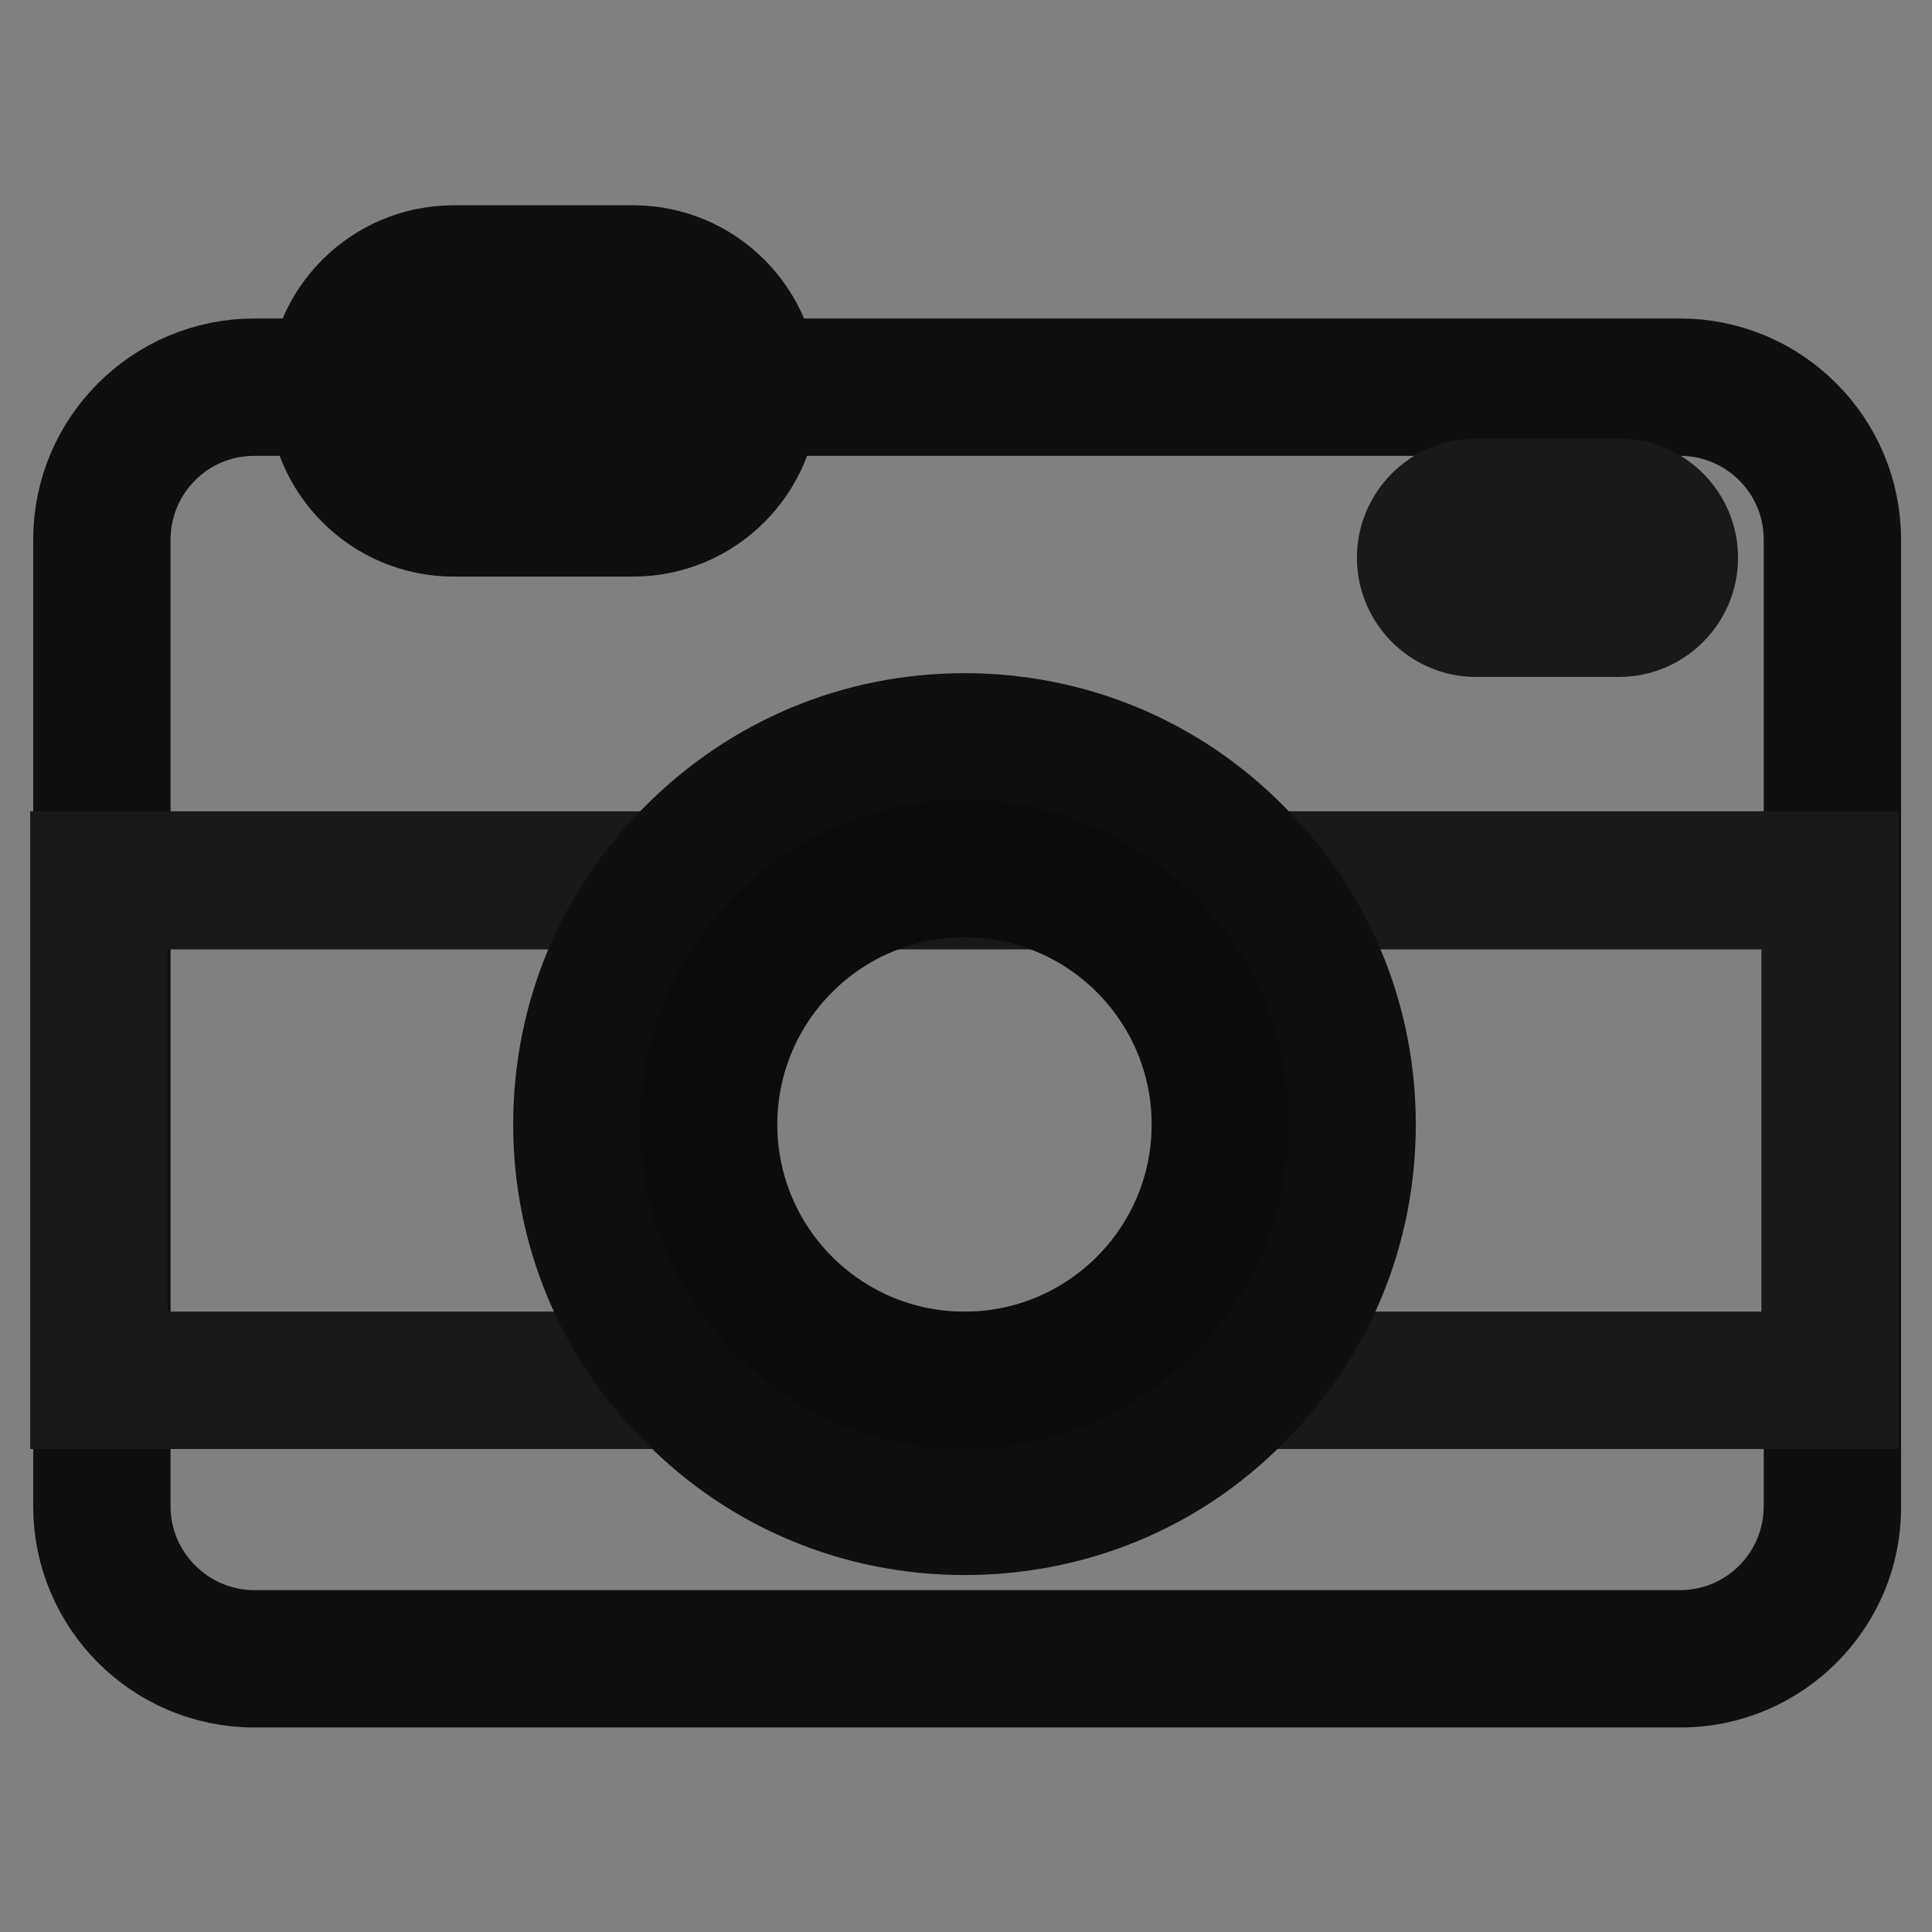
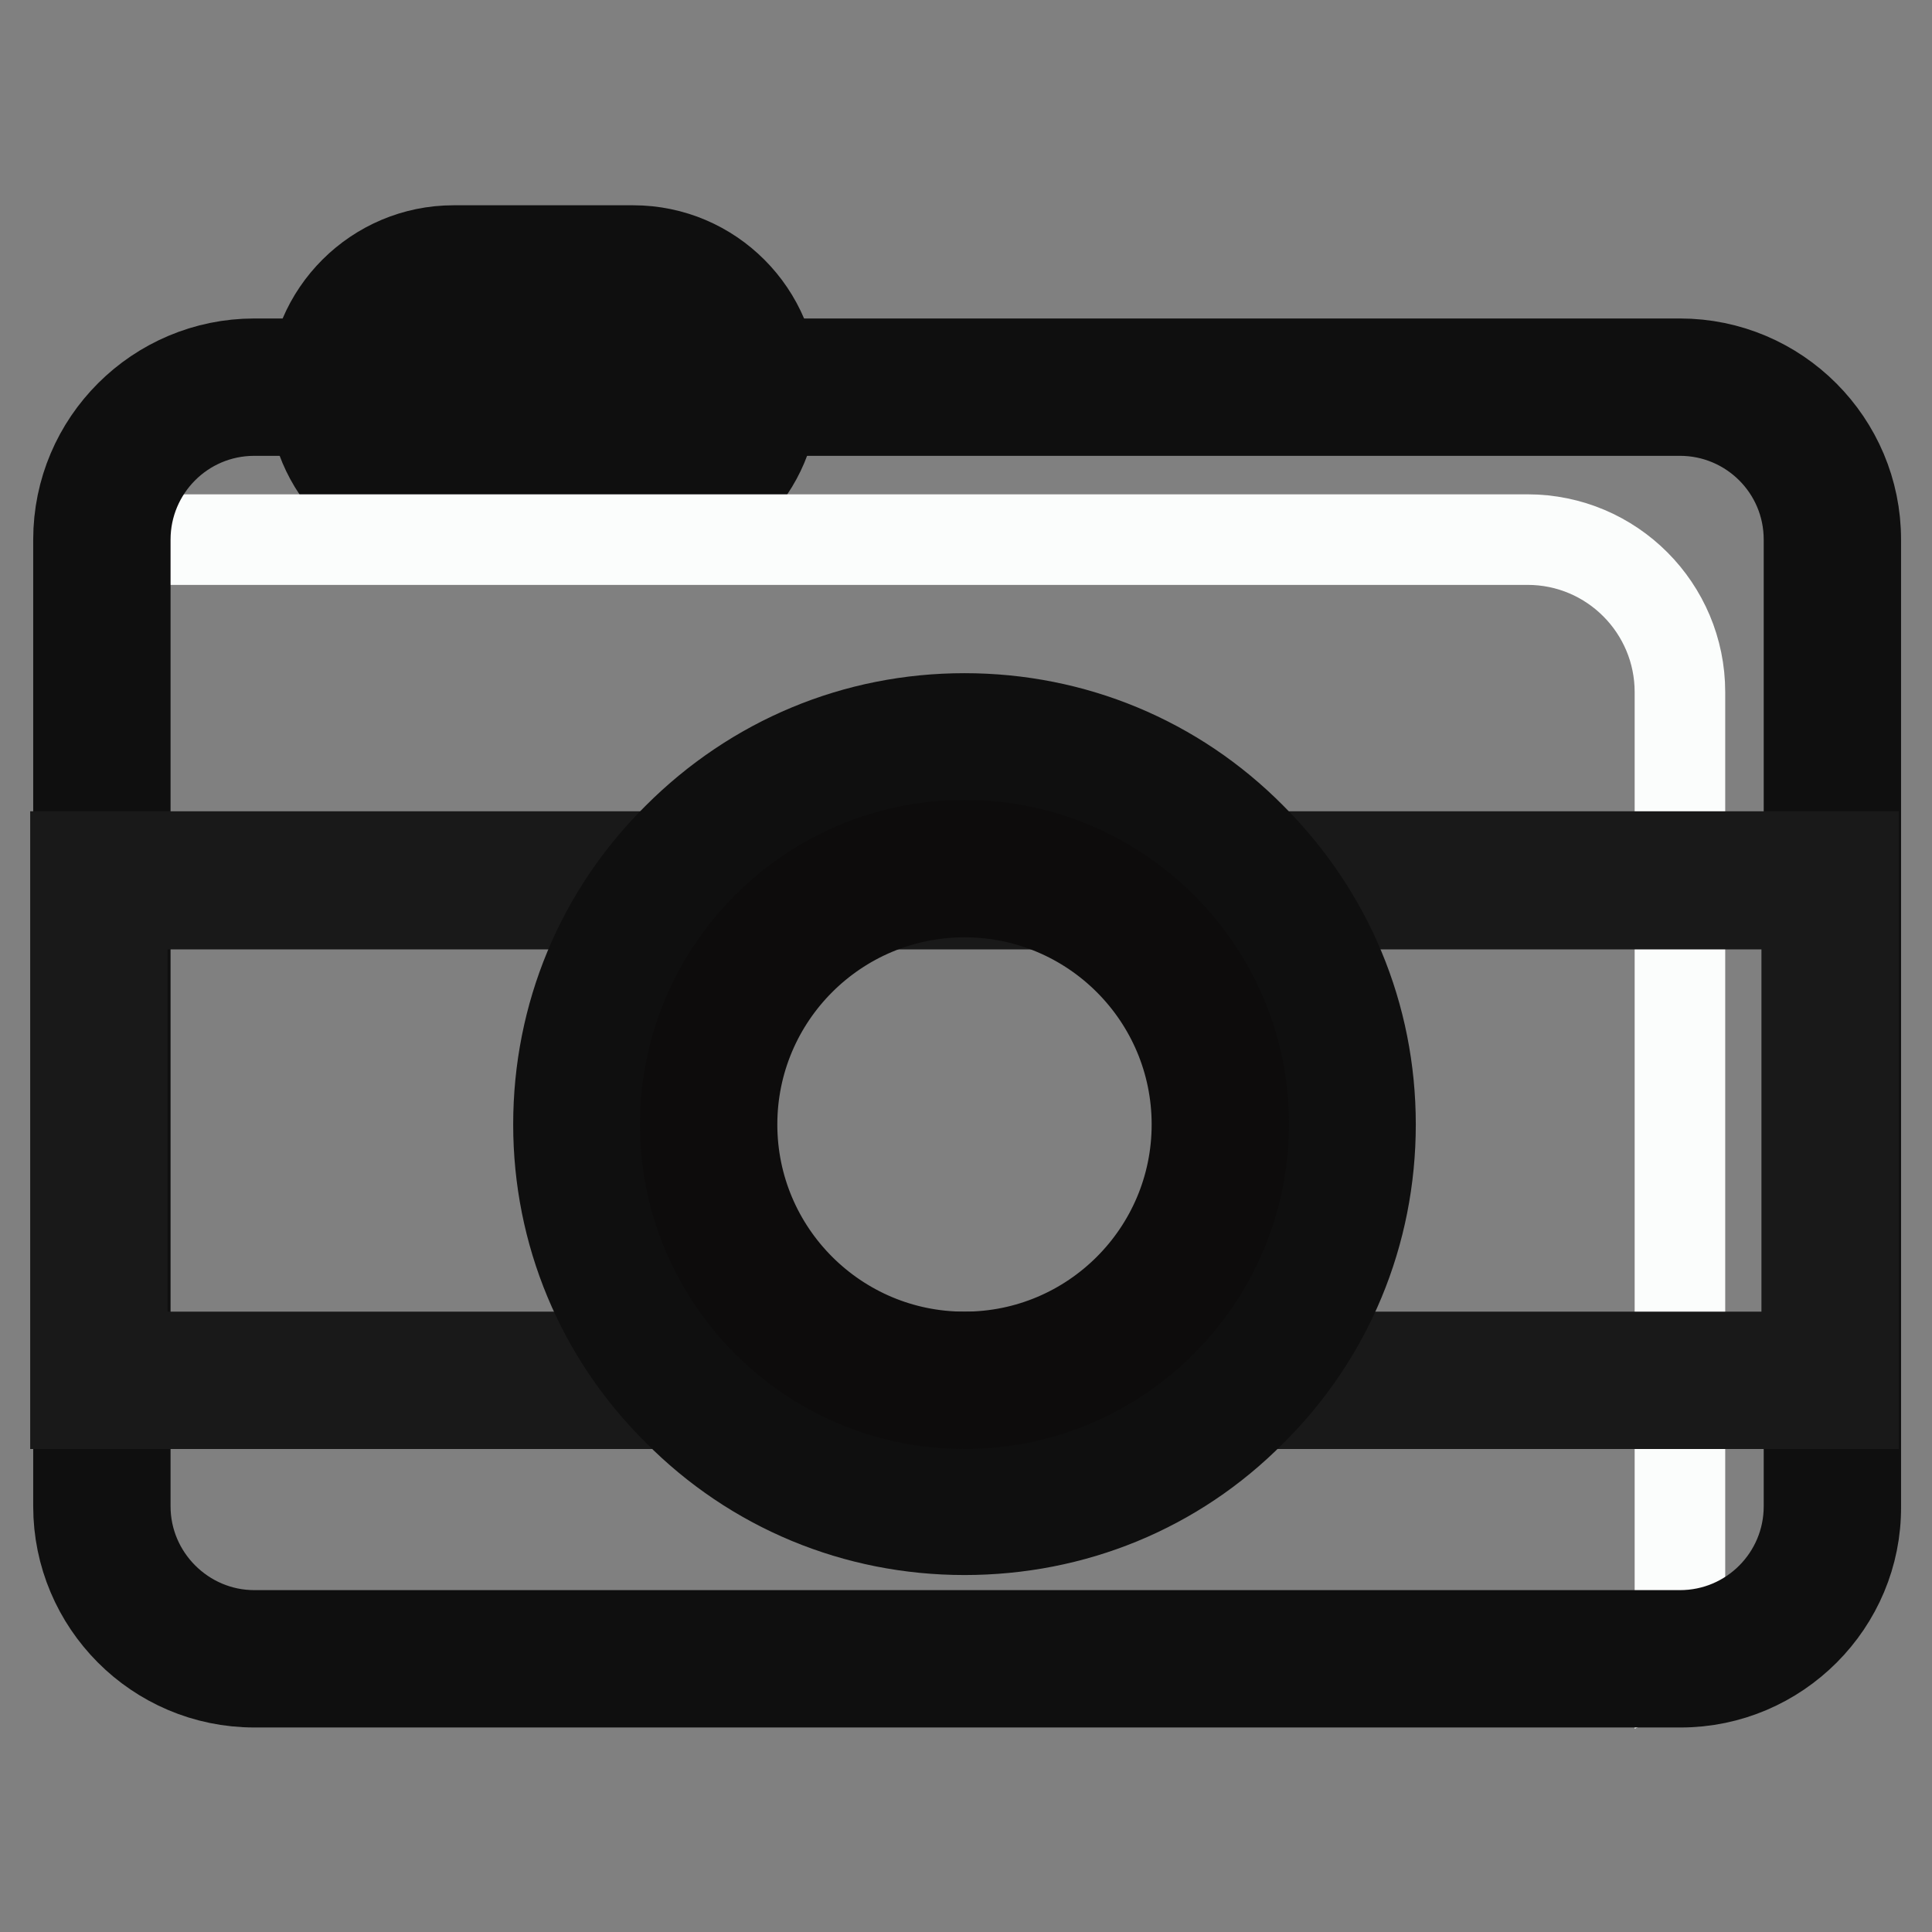
<svg xmlns="http://www.w3.org/2000/svg" version="1.1" x="0px" y="0px" viewBox="0 0 256 256" enable-background="new 0 0 256 256" xml:space="preserve">
  <rect x="0" y="0" width="256" height="256" fill="#808080" stroke="none" />
  <g>
    <path stroke-width="12" fill-opacity="0" stroke="#fbfdfc" d="M83.9,67.3H60.1c-8.5,0-15.5-7-15.5-15.5c0-8.5,7-15.5,15.5-15.5h23.8c8.5,0,15.5,7,15.5,15.5 C99.4,60.3,92.4,67.3,83.9,67.3z" />
    <path stroke-width="12" fill-opacity="0" stroke="#0f0f0f" d="M83.9,70.4H60.1c-10.3,0-18.6-8.4-18.6-18.6c0-10.3,8.4-18.6,18.6-18.6h23.8c10.3,0,18.6,8.4,18.6,18.6 C102.5,62,94.2,70.4,83.9,70.4z M60.1,39.3c-6.8,0-12.4,5.6-12.4,12.4c0,6.8,5.6,12.4,12.4,12.4h23.8c6.8,0,12.4-5.6,12.4-12.4 c0-6.8-5.6-12.4-12.4-12.4H60.1z" />
-     <path stroke-width="12" fill-opacity="0" stroke="#fbfdfc" d="M222.7,219.8H33.7c-11.2,0-20.2-9.1-20.2-20.2V71.5c0-11.2,9.1-20.2,20.2-20.2h188.9 c11.2,0,20.2,9.1,20.2,20.2v128.1C242.9,210.7,233.9,219.8,222.7,219.8z" />
+     <path stroke-width="12" fill-opacity="0" stroke="#fbfdfc" d="M222.7,219.8H33.7c-11.2,0-20.2-9.1-20.2-20.2V71.5h188.9 c11.2,0,20.2,9.1,20.2,20.2v128.1C242.9,210.7,233.9,219.8,222.7,219.8z" />
    <path stroke-width="12" fill-opacity="0" stroke="#0f0f0f" d="M222.7,222.9H33.7c-12.9,0-23.3-10.5-23.3-23.3V71.5c0-12.9,10.5-23.3,23.3-23.3h188.9 c12.9,0,23.3,10.5,23.3,23.3v128.1C246,212.4,235.5,222.9,222.7,222.9z M33.7,54.4c-9.5,0-17.1,7.7-17.1,17.1v128.1 c0,9.4,7.7,17.1,17.1,17.1h188.9c9.5,0,17.1-7.7,17.1-17.1V71.5c0-9.5-7.7-17.1-17.1-17.1L33.7,54.4L33.7,54.4z" />
    <path stroke-width="12" fill-opacity="0" stroke="#9bc1ab" d="M13.1,116.6h229.4v66.2H13.1V116.6z" />
    <path stroke-width="12" fill-opacity="0" stroke="#191919" d="M245.6,186H10v-72.5h235.6V186z M16.2,179.8h223.2v-60H16.2V179.8z" />
-     <path stroke-width="12" fill-opacity="0" stroke="#fbfdfc" d="M77.1,149c0,28,22.7,50.7,50.6,50.7c28,0,50.7-22.7,50.7-50.6c0,0,0,0,0,0c0-28-22.7-50.7-50.7-50.7 C99.8,98.3,77.1,121,77.1,149L77.1,149z" />
    <path stroke-width="12" fill-opacity="0" stroke="#0f0f0f" d="M127.8,202.7c-14.4,0-27.9-5.6-38-15.8C79.6,176.8,74,163.3,74,149c0-14.4,5.6-27.9,15.8-38 c10.2-10.2,23.6-15.8,38-15.8c14.4,0,27.9,5.6,38,15.8c10.2,10.2,15.8,23.6,15.8,38c0,14.4-5.6,27.9-15.8,38 C155.7,197.2,142.2,202.7,127.8,202.7z M127.8,101.4c-26.2,0-47.6,21.3-47.6,47.6c0,26.2,21.3,47.6,47.6,47.6 c26.2,0,47.6-21.3,47.6-47.6C175.4,122.7,154,101.4,127.8,101.4z" />
-     <path stroke-width="12" fill-opacity="0" stroke="#cd9a36" d="M93.9,149c0,18.7,15.1,33.9,33.8,33.9c18.7,0,33.9-15.1,33.9-33.8c0,0,0,0,0,0c0-18.7-15.2-33.9-33.9-33.9 C109.1,115.1,93.9,130.3,93.9,149z" />
    <path stroke-width="12" fill-opacity="0" stroke="#0d0c0c" d="M127.8,186c-20.4,0-37-16.6-37-37c0-20.4,16.6-37,37-37c20.4,0,37,16.6,37,36.9 C164.8,169.4,148.2,186,127.8,186z M127.8,118.2c-17,0-30.8,13.8-30.8,30.8c0,17,13.8,30.8,30.8,30.8c17,0,30.8-13.8,30.8-30.8 C158.6,132,144.8,118.2,127.8,118.2z" />
-     <path stroke-width="12" fill-opacity="0" stroke="#9bc1ab" d="M214.5,80.6h-18.9c-3.7,0-6.7-3-6.7-6.7c0-3.7,3-6.7,6.7-6.7h18.9c3.7,0,6.7,3,6.7,6.7 C221.2,77.6,218.2,80.6,214.5,80.6z" />
-     <path stroke-width="12" fill-opacity="0" stroke="#191919" d="M214.5,83.7h-18.9c-5.4,0-9.8-4.4-9.8-9.8c0-5.4,4.4-9.8,9.8-9.8h18.9c5.4,0,9.8,4.4,9.8,9.8 C224.3,79.3,219.9,83.7,214.5,83.7z M195.6,70.4c-2,0-3.6,1.6-3.6,3.6c0,2,1.6,3.6,3.6,3.6h18.9c2,0,3.6-1.6,3.6-3.6 c0-2-1.6-3.6-3.6-3.6H195.6z" />
  </g>
</svg>